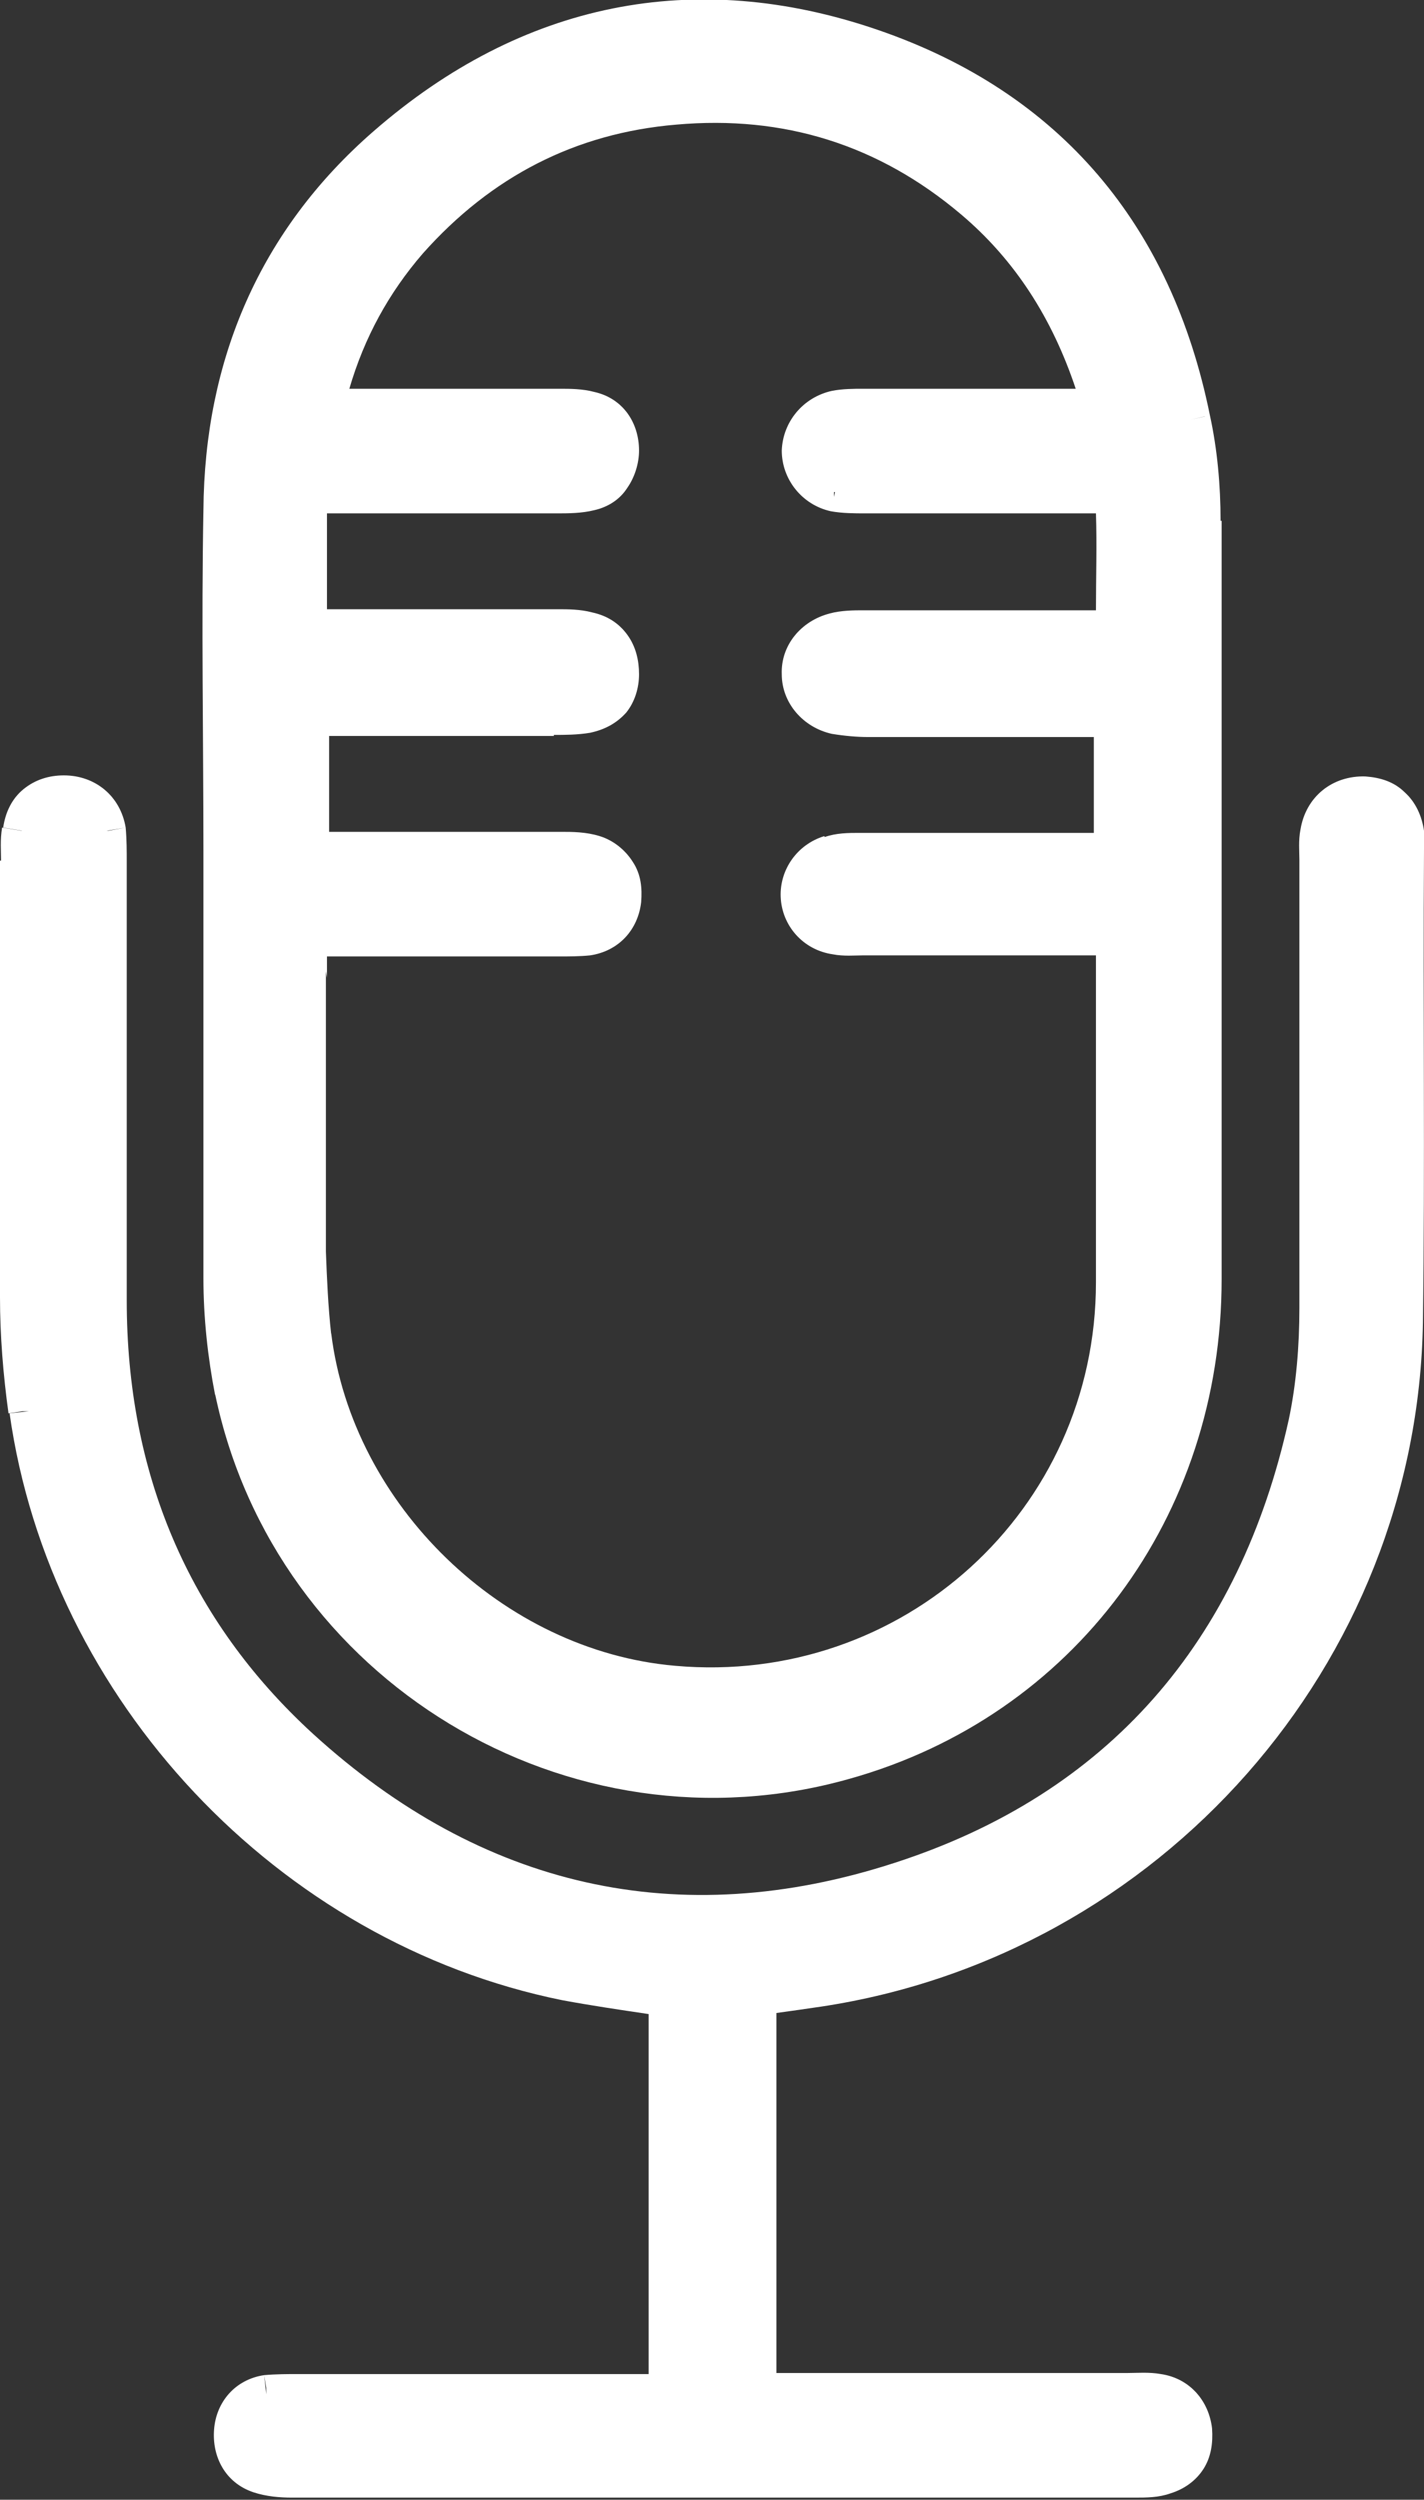
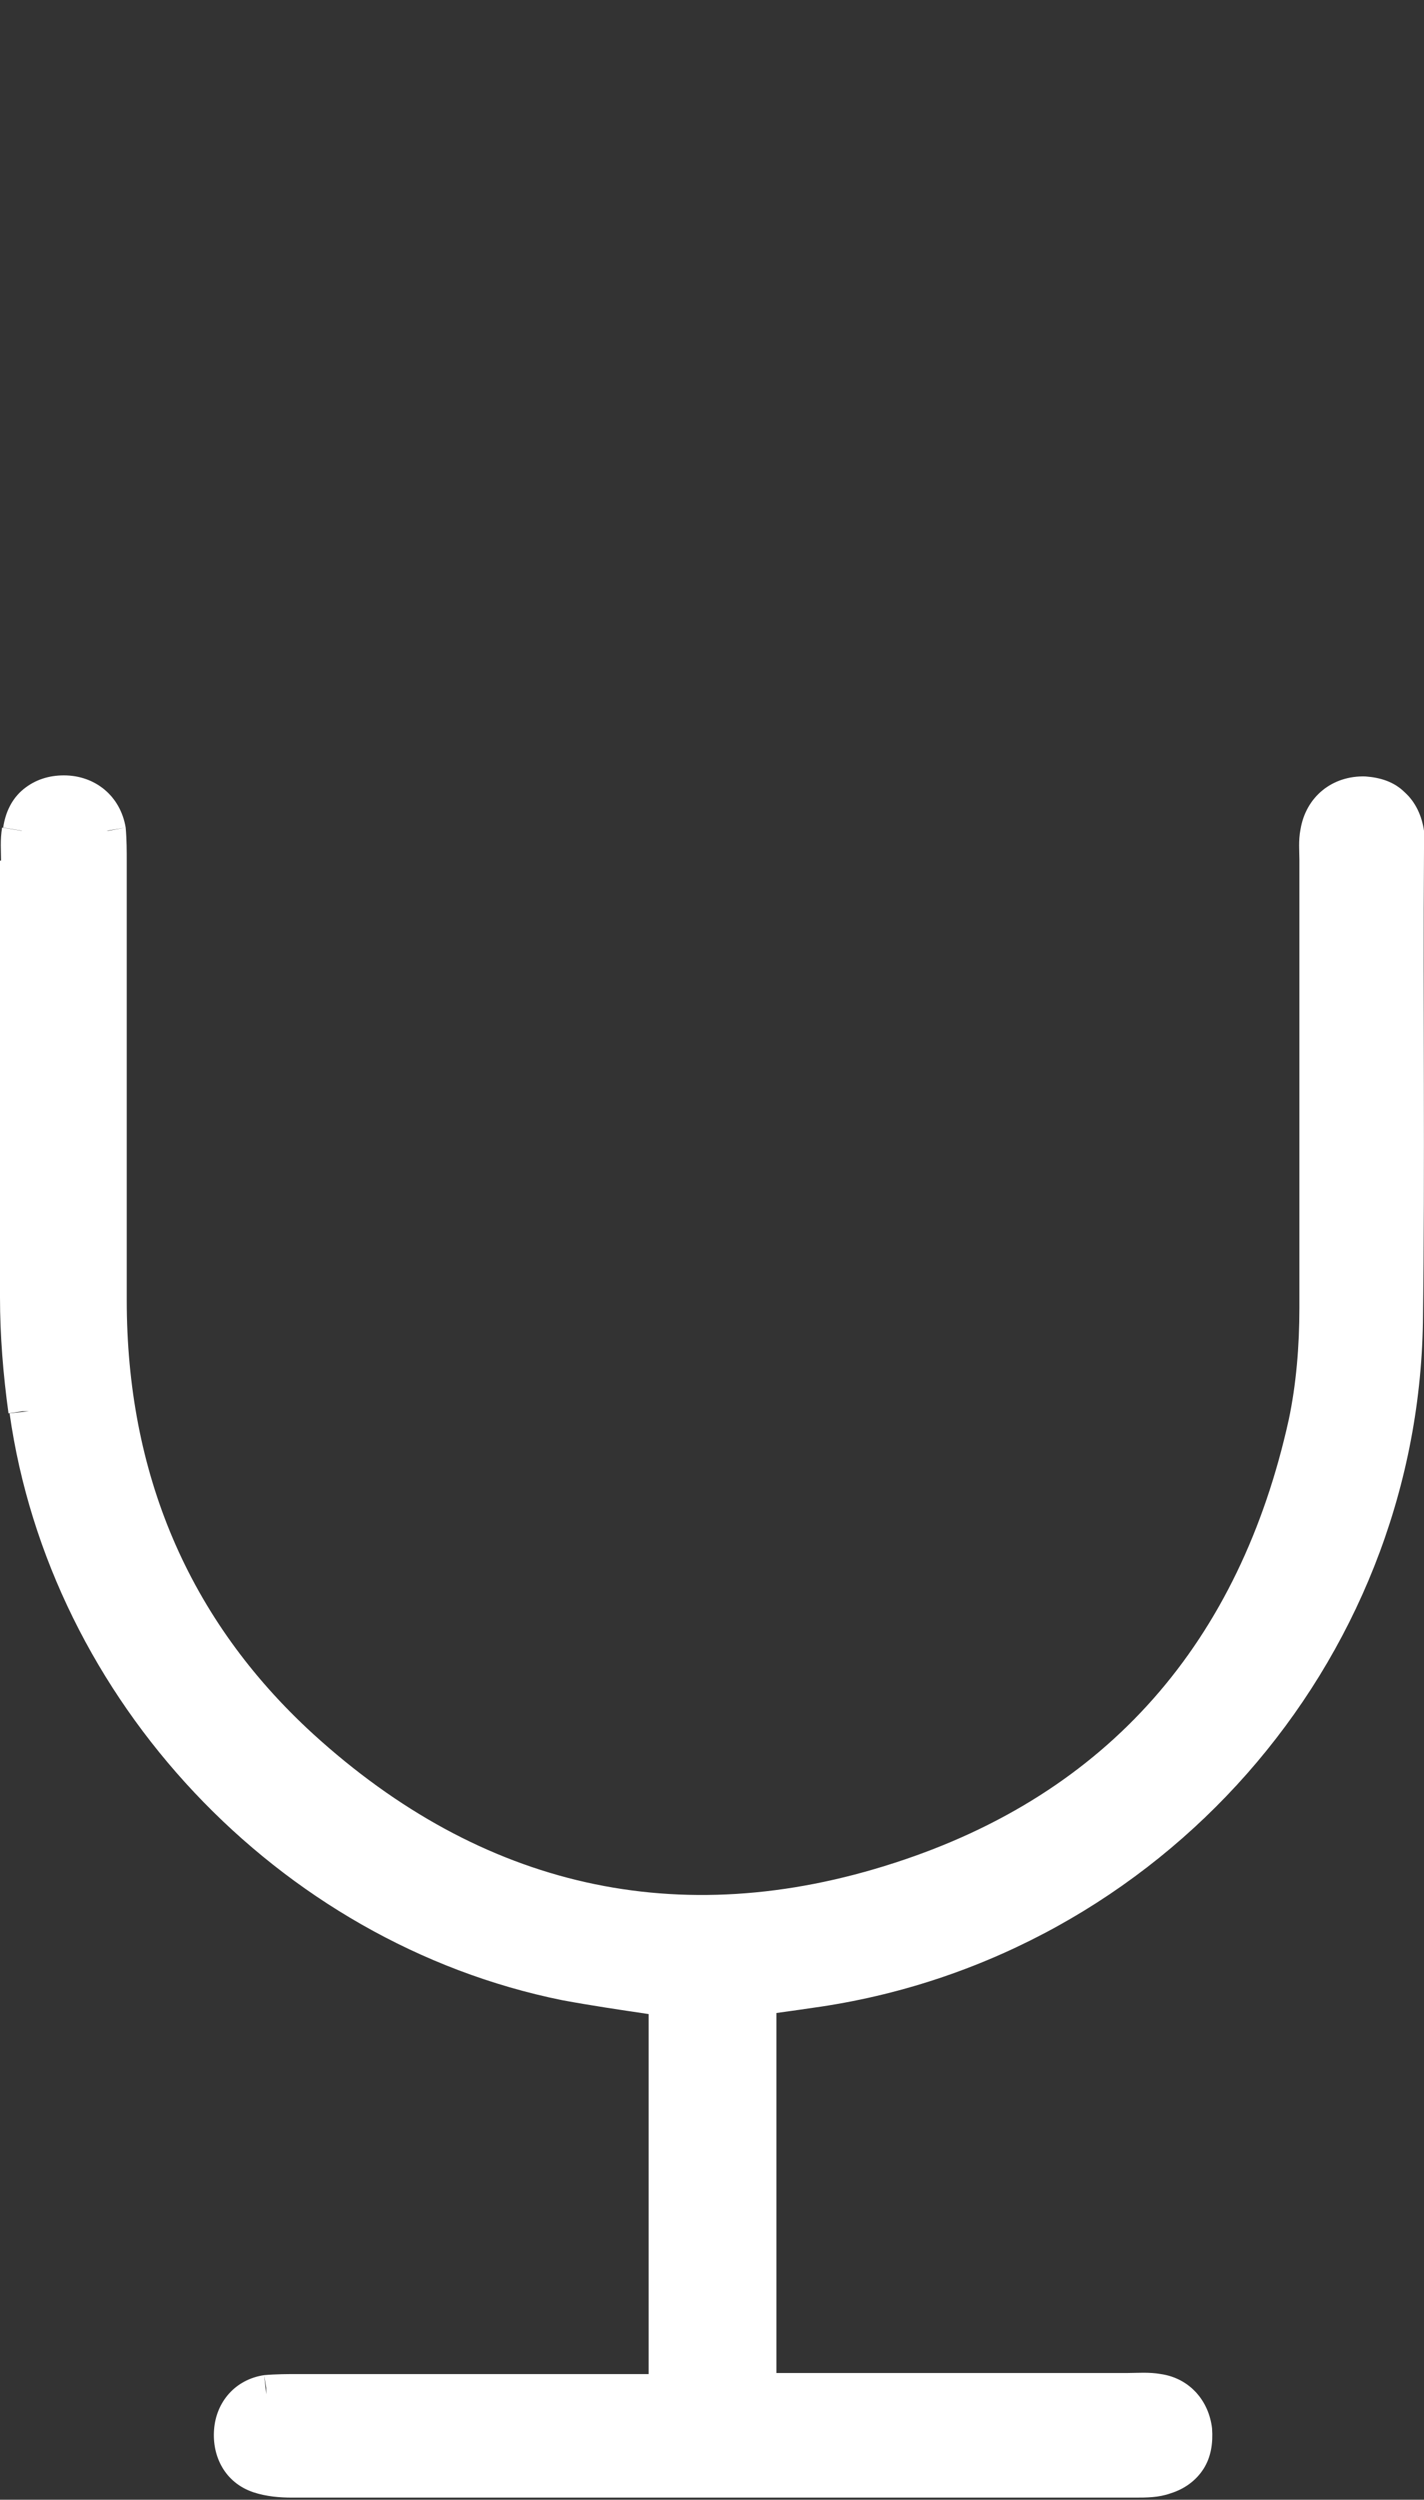
<svg xmlns="http://www.w3.org/2000/svg" id="Layer_1" viewBox="0 0 13.37 23.47">
  <rect x="0" y="0" width="13.37" height="23.47" fill="#333333" stroke="none" />
  <defs>
    <style>.cls-1{fill:#fff;}</style>
  </defs>
-   <path class="cls-1" d="m2.02,13.09h0s.18-.04.18-.04h0l-.18.04c.56,2.69,3.32,4.36,5.96,3.61,2.1-.59,3.49-2.46,3.49-4.69,0-2.37,0-4.75,0-7.12h-.19s.06,0,.06,0h.12c0-.33-.03-.67-.1-.99l-.18.04h0s.13-.03.13-.03h.05s0-.01,0-.01c-.36-1.78-1.4-3.03-3.12-3.62C6.52-.31,4.9.02,3.51,1.23h0c-1.07.93-1.59,2.15-1.6,3.56h0c-.02,1.07,0,2.13,0,3.2h0s0,.45,0,.45c0,1.18,0,2.37,0,3.56,0,.37.04.74.11,1.1Zm1.05-3.91h0v-.02h0v-.02h0v-.02h0v-.02h0v-.02h0v-.02h0v-.02h0v-.02h0v-.02h0v-.02h0s0,0,0,0h.15c.68,0,1.36,0,2.04,0h0c.08,0,.18,0,.28-.01.27-.04.45-.24.48-.5h0c.01-.13,0-.26-.08-.38-.07-.11-.18-.2-.31-.24h0s0,0,0,0h0c-.13-.04-.26-.04-.36-.04h0c-.68,0-1.36,0-2.04,0h-.14v-.9s.08,0,.11,0h0v-.19s0,0,0,0v.19c.33,0,.67,0,1,0s.67,0,1,0v-.19h0v.06s0,.12,0,.12h0c.1,0,.22,0,.34-.02h0c.14-.03.25-.09.34-.19.08-.1.12-.23.12-.36h0c0-.13-.03-.26-.11-.37-.08-.11-.19-.18-.33-.21h0s0,0,0,0h0c-.11-.03-.23-.03-.32-.03h0c-.68,0-1.36,0-2.04,0h-.13v-.9s.08,0,.12,0h0v-.19h0v.19c.68,0,1.36,0,2.04,0h0c.1,0,.23,0,.35-.03h0c.13-.03.24-.1.31-.21.07-.1.11-.23.11-.35,0-.26-.15-.49-.42-.55h0s0,0,0,0,0,0,0,0h0c-.11-.03-.23-.03-.32-.03h0c-.64,0-1.28,0-1.92,0h-.06c.14-.48.37-.9.69-1.27.64-.72,1.43-1.13,2.38-1.21,1.01-.09,1.9.19,2.67.84h0c.51.43.86.98,1.08,1.64h-.08c-.64,0-1.28,0-1.92,0v.19s0,0,0,0h0s0-.19,0-.19h0c-.08,0-.19,0-.29.02-.27.06-.46.29-.47.56h0c0,.27.19.51.46.57h0l.03-.12v-.06h.01l-.04.18c.11.02.23.02.32.02h0c.67,0,1.34,0,2.01,0h.16c.01.3,0,.6,0,.91h-.14c-.68,0-1.36,0-2.04,0-.09,0-.21,0-.32.03h0c-.27.07-.46.3-.45.57h0c0,.27.2.5.47.56h0c.12.02.24.03.34.03h0c.66,0,1.32,0,1.98,0h.14v.9s-.07,0-.11,0h0c-.7,0-1.4,0-2.09,0h0c-.1,0-.22,0-.33.04h0s.05.17.05.17h0s0,0,0,0l-.05-.18c-.26.08-.42.32-.41.57h0c.01.27.21.5.49.54l.03-.18h0l-.03.18h0c.1.02.21.01.28.01h0c.68,0,1.36,0,2.04,0h.15v.16c0,.97,0,1.94,0,2.91,0,2.14-1.82,3.79-3.95,3.6-1.62-.14-3.03-1.51-3.23-3.12h-.12s0,.01,0,.01h.12c-.03-.27-.04-.52-.05-.78,0-.88,0-1.75,0-2.63h0Zm2.18-3.23h0s0,0,0,0h0Zm0,2.93v-.04h0v.04Zm.32-.8h0s0,0,0,0h0Zm-.31-.03h0s0,0,0,0Zm0-4.17h0s0,0,0,0h0Zm2.57,2.11h0s0,0,0,0h0Zm.32.79h0s0,0,0,0h0Zm-.08,1.28v-.06s0,.06,0,.06h0Zm.03.8h0Zm2.36-4.17h0ZM3.63,1.37h0s0,0,0,0Z" />
-   <polygon class="cls-1" points="13.36 7.79 13.36 7.79 13.17 7.82 13.36 7.79" />
  <path class="cls-1" d="m13.37,7.99h0c0-.06,0-.12,0-.19l-.18.02h0l.18-.02c-.02-.14-.08-.27-.18-.36-.1-.1-.23-.14-.37-.15-.31-.01-.56.19-.61.5h0c-.02.1-.01.21-.01.28h.19s-.19,0-.19,0c0,1.4,0,2.81,0,4.21,0,.36-.03.72-.1,1.05-.46,2.08-1.69,3.51-3.7,4.16-2.03.66-3.88.23-5.46-1.21l-.13.14h0l.13-.14c-1.18-1.08-1.75-2.46-1.75-4.07h-.19s0,0,0,0h.19c0-1.38,0-2.75,0-4.13,0-.08,0-.2-.01-.31h0s-.16.03-.16.03h-.02s.18-.03.18-.03c-.05-.3-.29-.49-.58-.49-.14,0-.27.04-.38.13-.11.09-.17.22-.19.36l.18.03H.2l-.18-.03H.02c-.02.11-.01.23-.01.31H0c0,1.37,0,2.73,0,4.1h.19S0,12.18,0,12.18c0,.36.03.73.08,1.09H.08s.13-.02.13-.02h.06s-.18.02-.18.02c.38,2.69,2.52,4.97,5.19,5.51.27.05.54.09.81.13v3.38h-.13c-1.06,0-2.11,0-3.17,0v.19h0v-.19c-.08,0-.2,0-.31.01h0l.02.12v.06s-.02-.18-.02-.18c-.27.04-.45.25-.47.51h0s0,0,0,0h0c-.02.25.1.5.37.59h0c.12.04.25.05.36.05h0c2.64,0,5.28,0,7.92,0h0c.1,0,.22,0,.33-.04h0s-.05-.18-.05-.18h0l.05.18c.13-.04.24-.12.31-.23.07-.11.09-.24.08-.38h0c-.03-.26-.21-.47-.48-.51h0c-.11-.02-.23-.01-.31-.01h0c-1.06,0-2.11,0-3.17,0h-.13v-3.38c.14-.02.29-.04.42-.06h0c3.18-.48,5.6-3.21,5.65-6.43.02-1.48,0-2.96.01-4.44ZM2.18,22.84h0s0,0,0,0Zm8.68-.35h0s0,0,0,0Z" />
  <polygon class="cls-1" points="2.78 22.3 2.78 22.3 2.78 22.49 2.78 22.3" />
</svg>